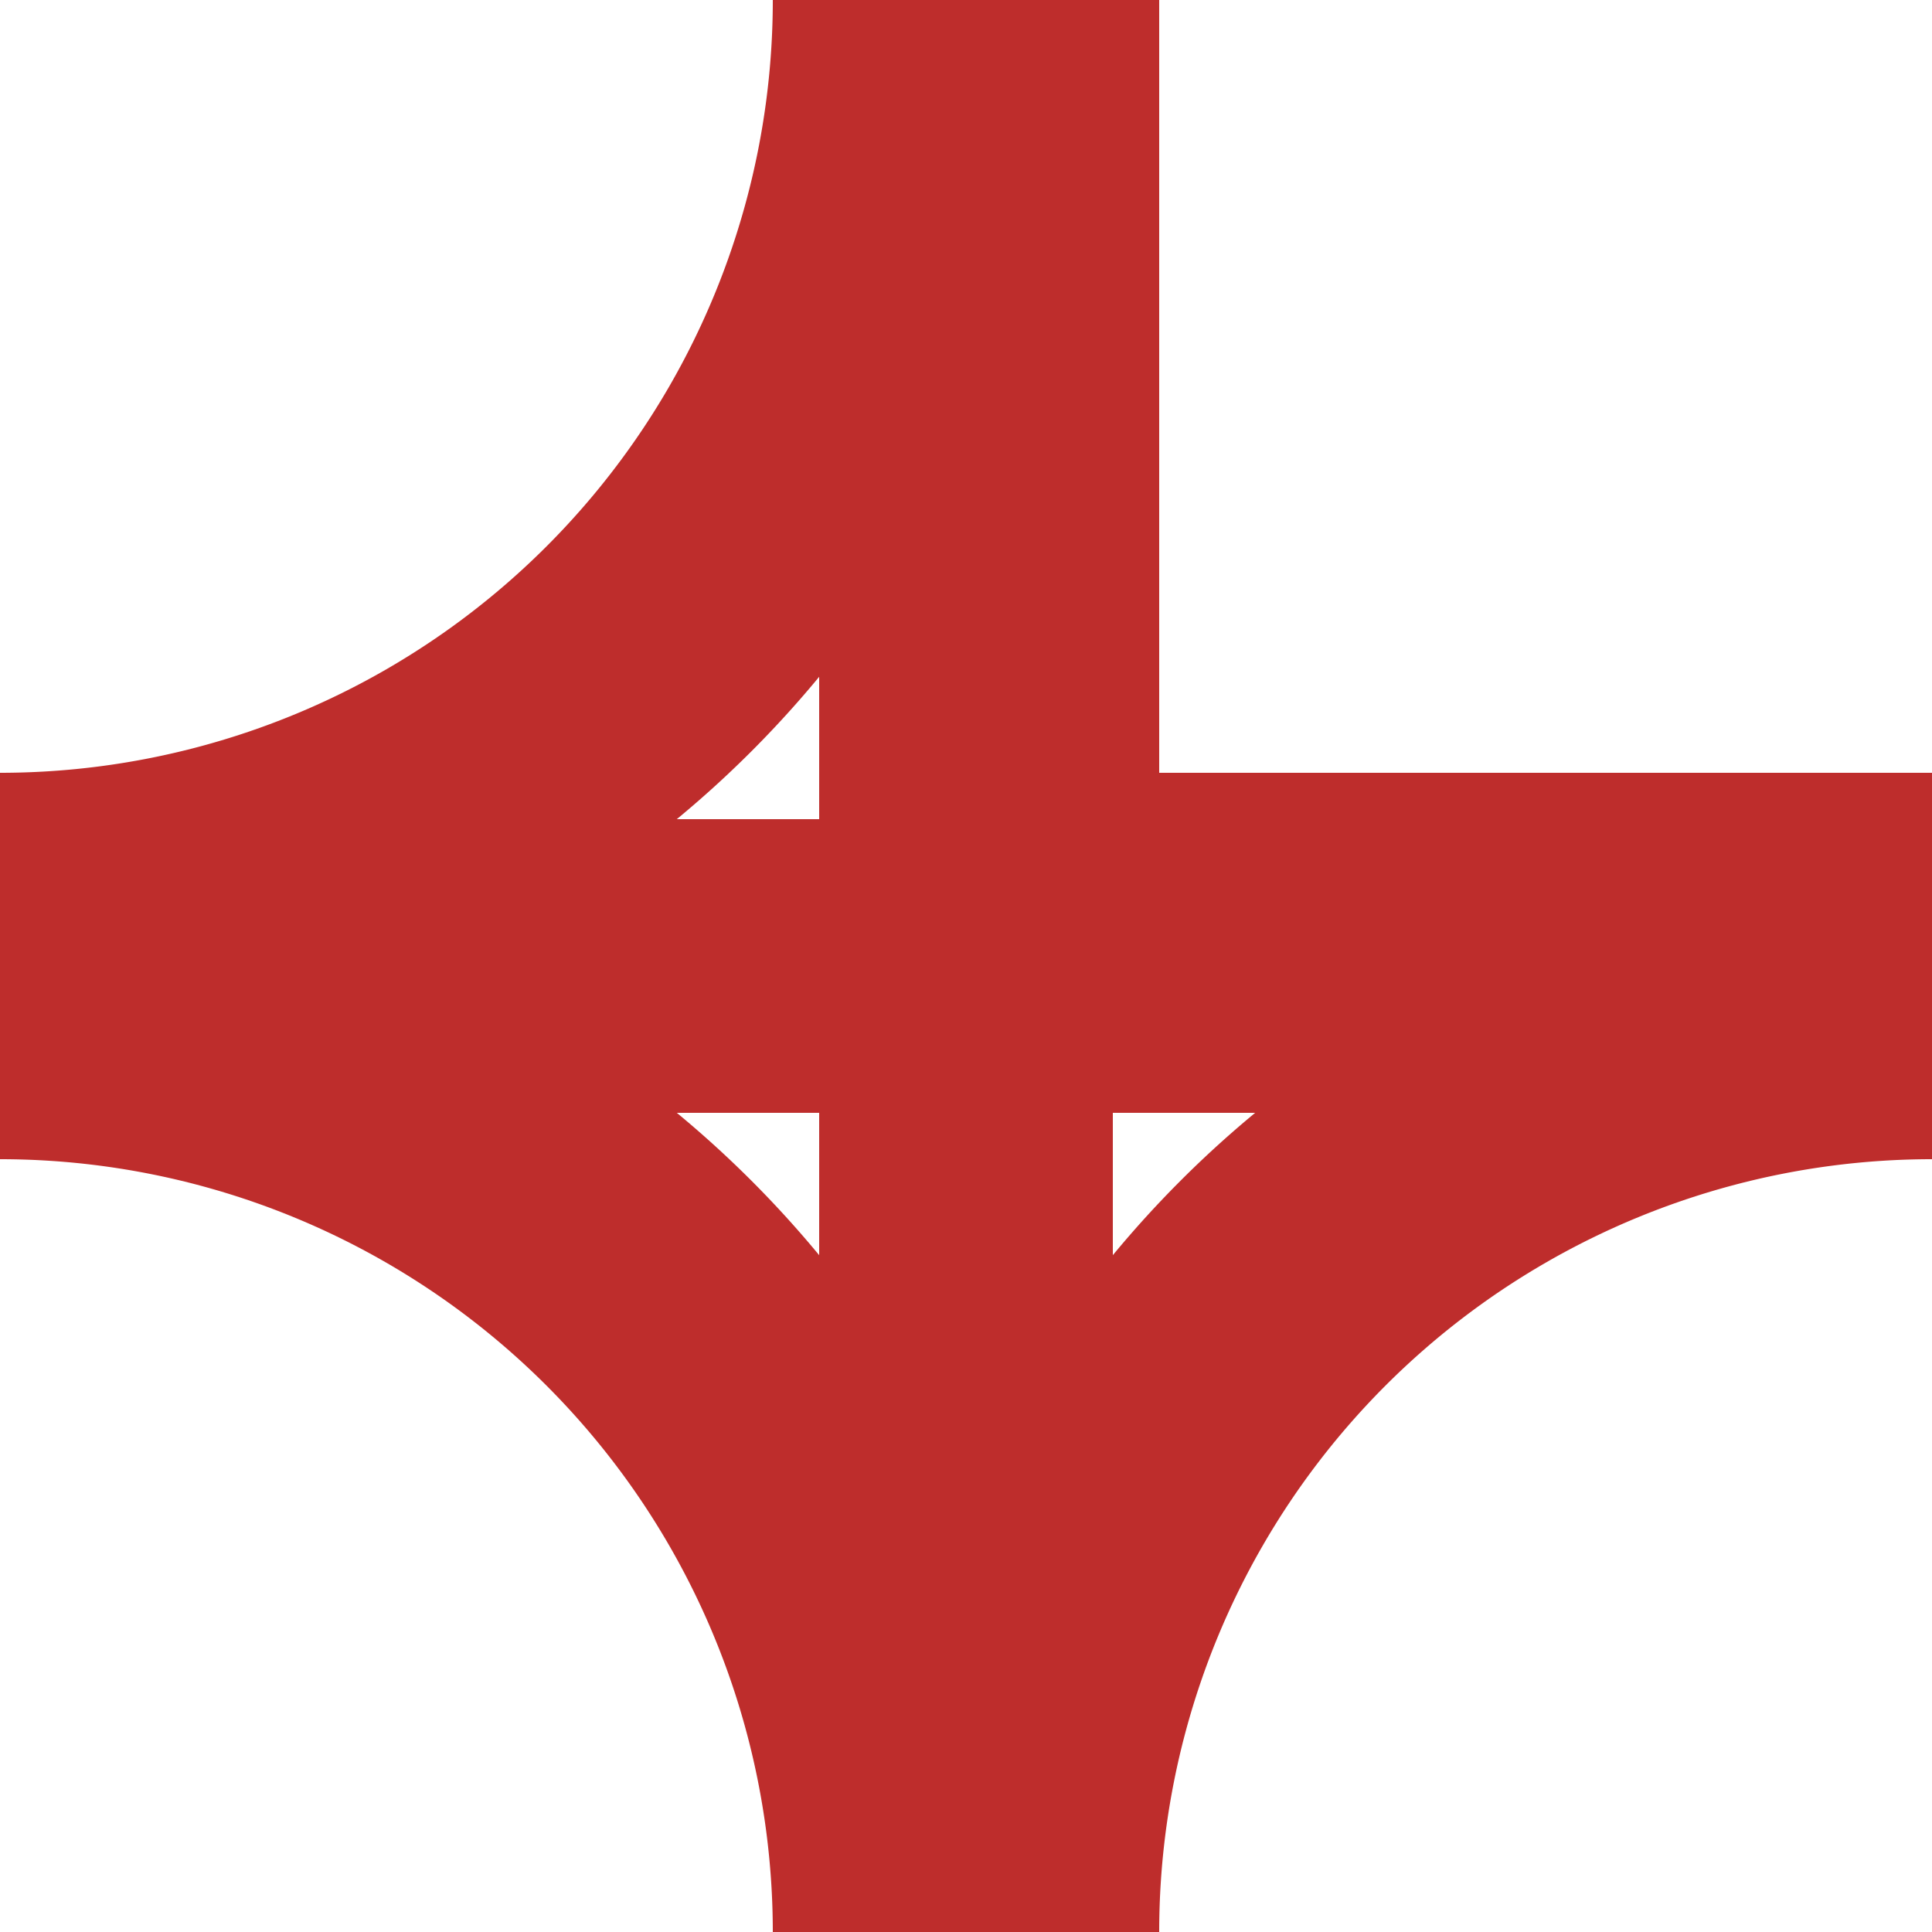
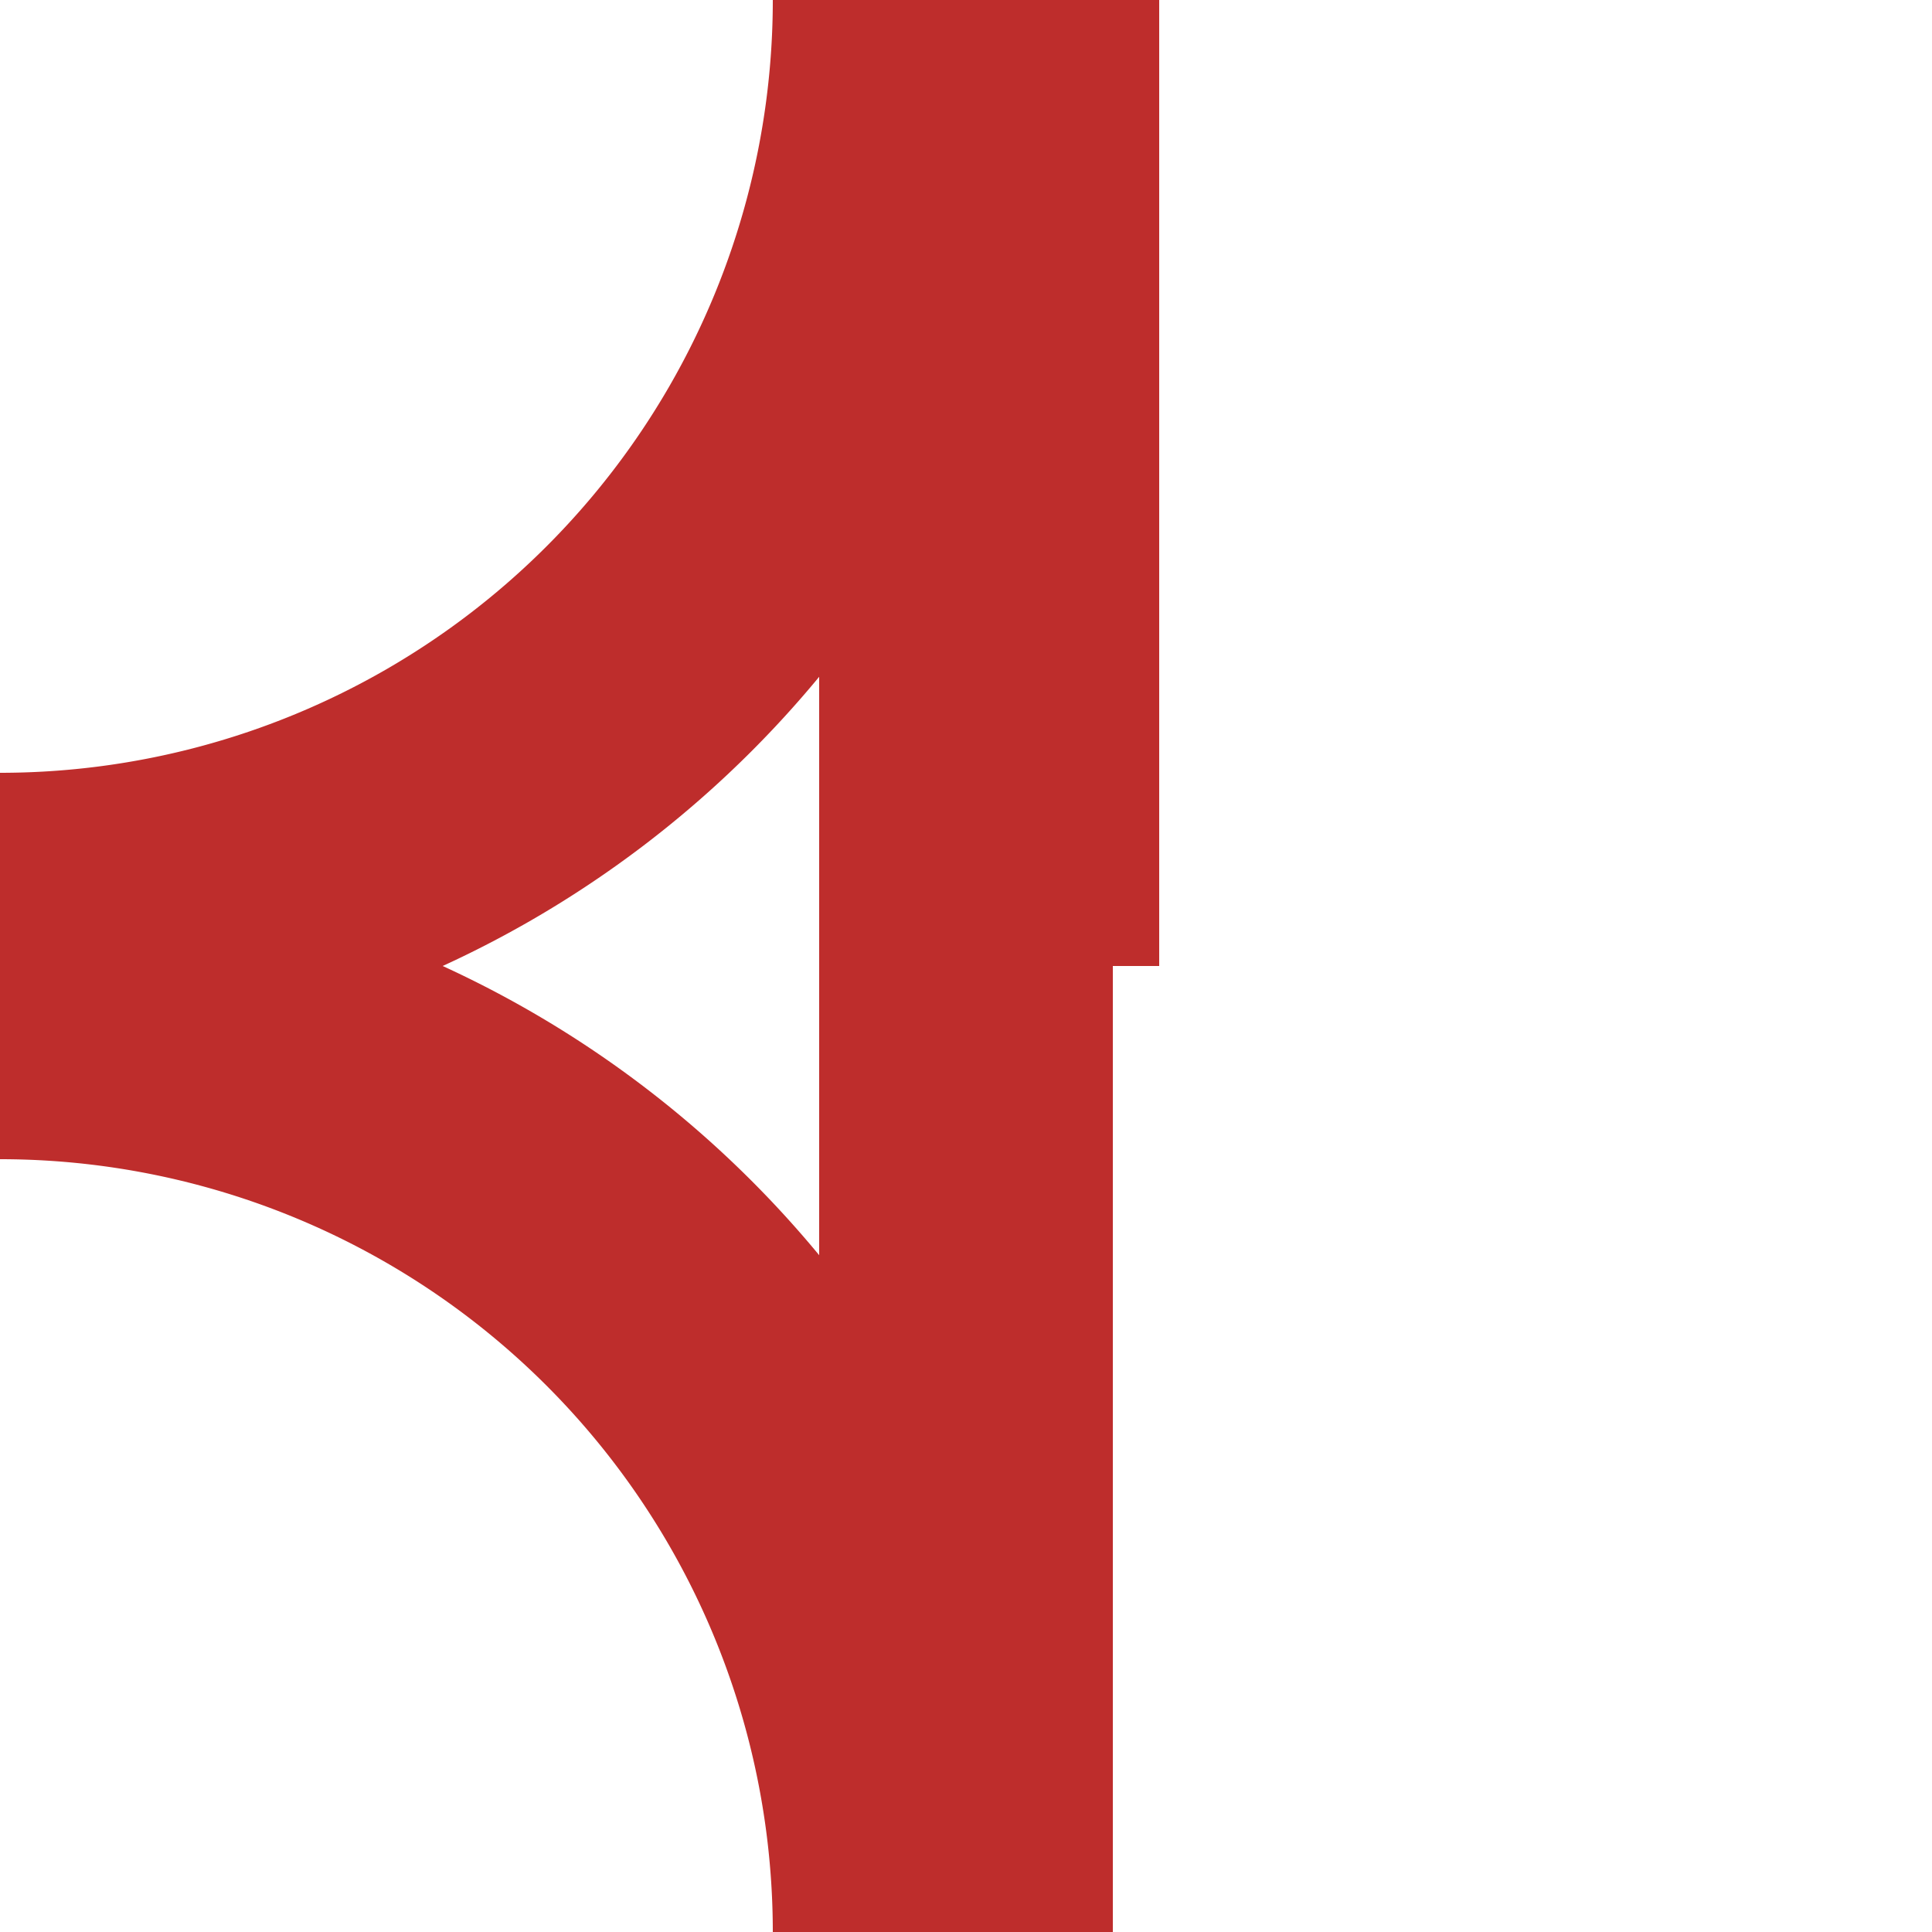
<svg xmlns="http://www.w3.org/2000/svg" version="1.1" width="500px" height="500px" viewBox="0 0 500 500">
  <title>KRZ5-lf</title>
  <g style="stroke:none; fill:#BE2D2C;">
-     <polygon points="0,212 250,212 250,200 500,200 500,288 0,288" />
    <polygon points="300,0 300,250 288,250 288,500 212,500 212,0" />
    <path d="M   0,275 A 275,275 0 0 0 275,0   L 200,0   A 200,200 0 0 1   0,200 z" />
    <path d="M   0,225 A 275,275 0 0 1 275,500 L 200,500 A 200,200 0 0 0   0,300 z" />
-     <path d="M 500,225 A 275,275 0 0 0 225,500 L 300,500 A 200,200 0 0 1 500,300 z" />
  </g>
</svg>